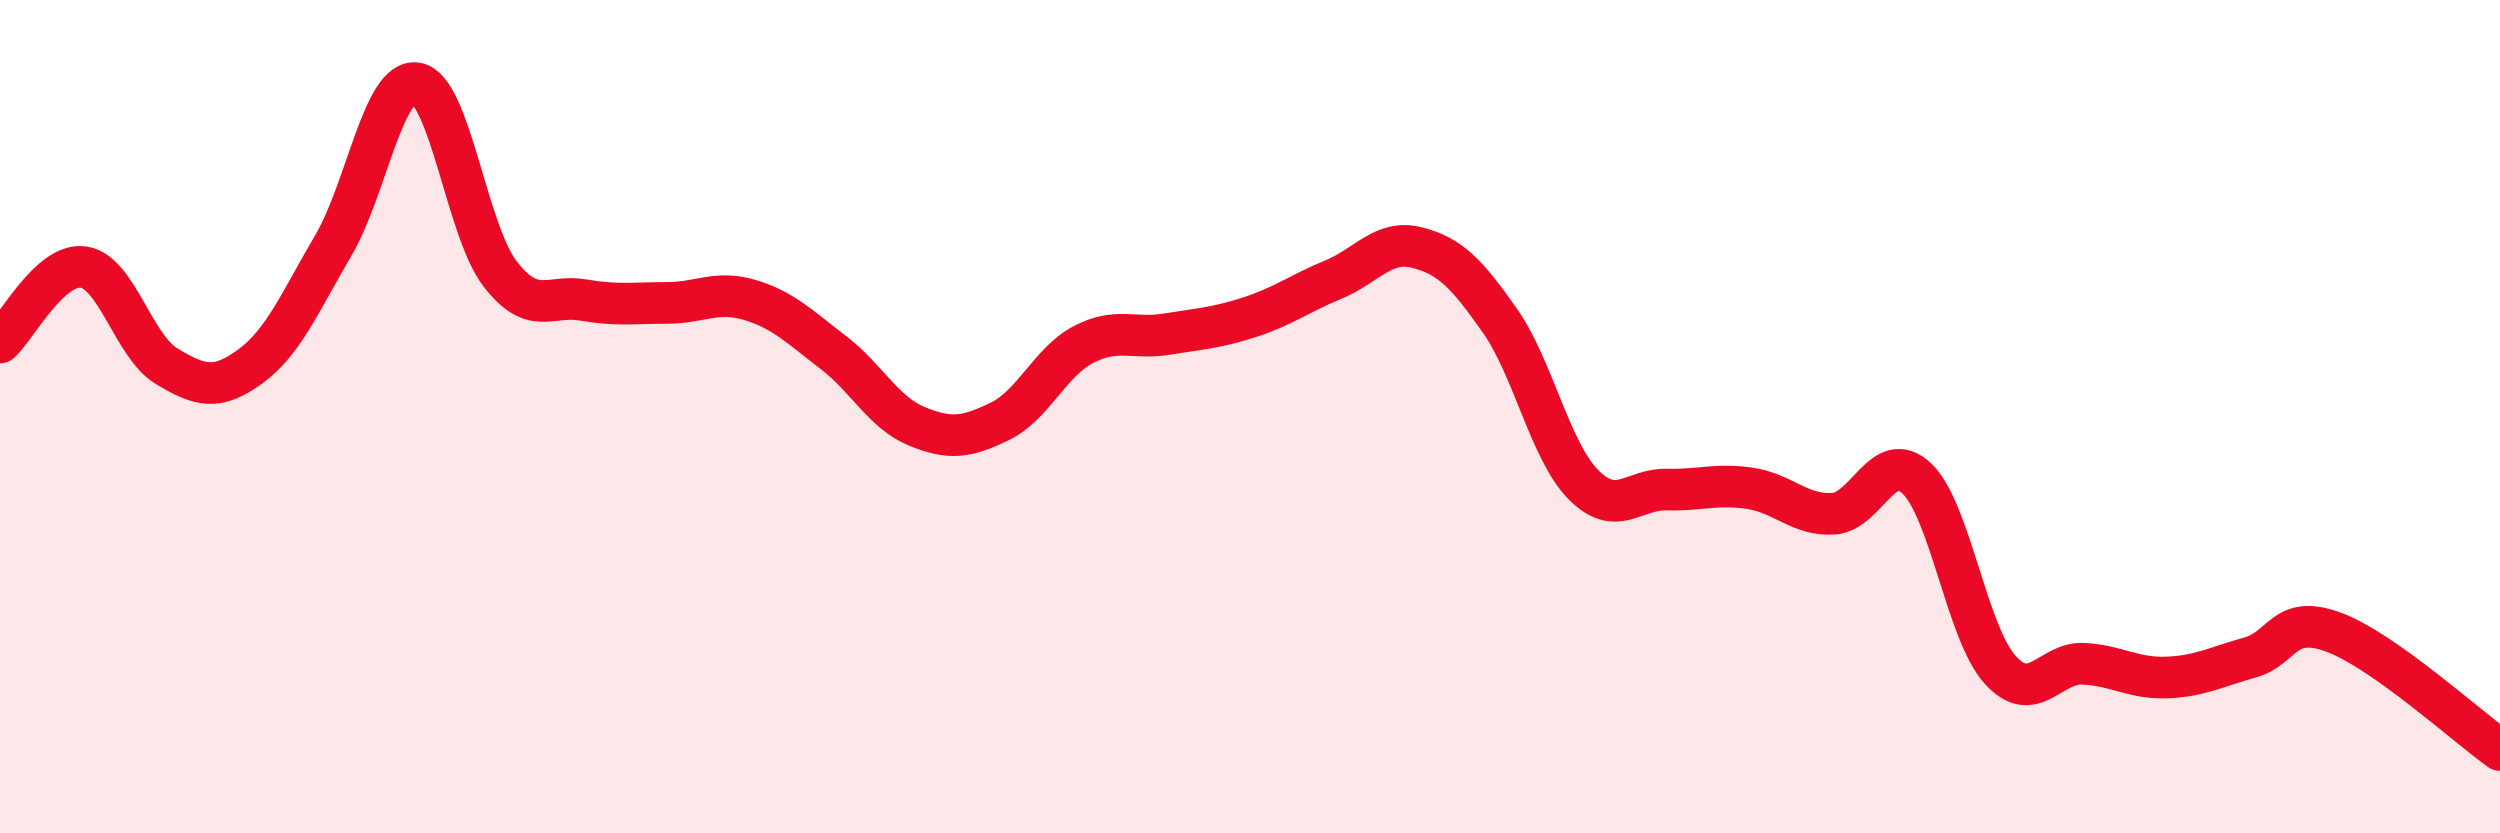
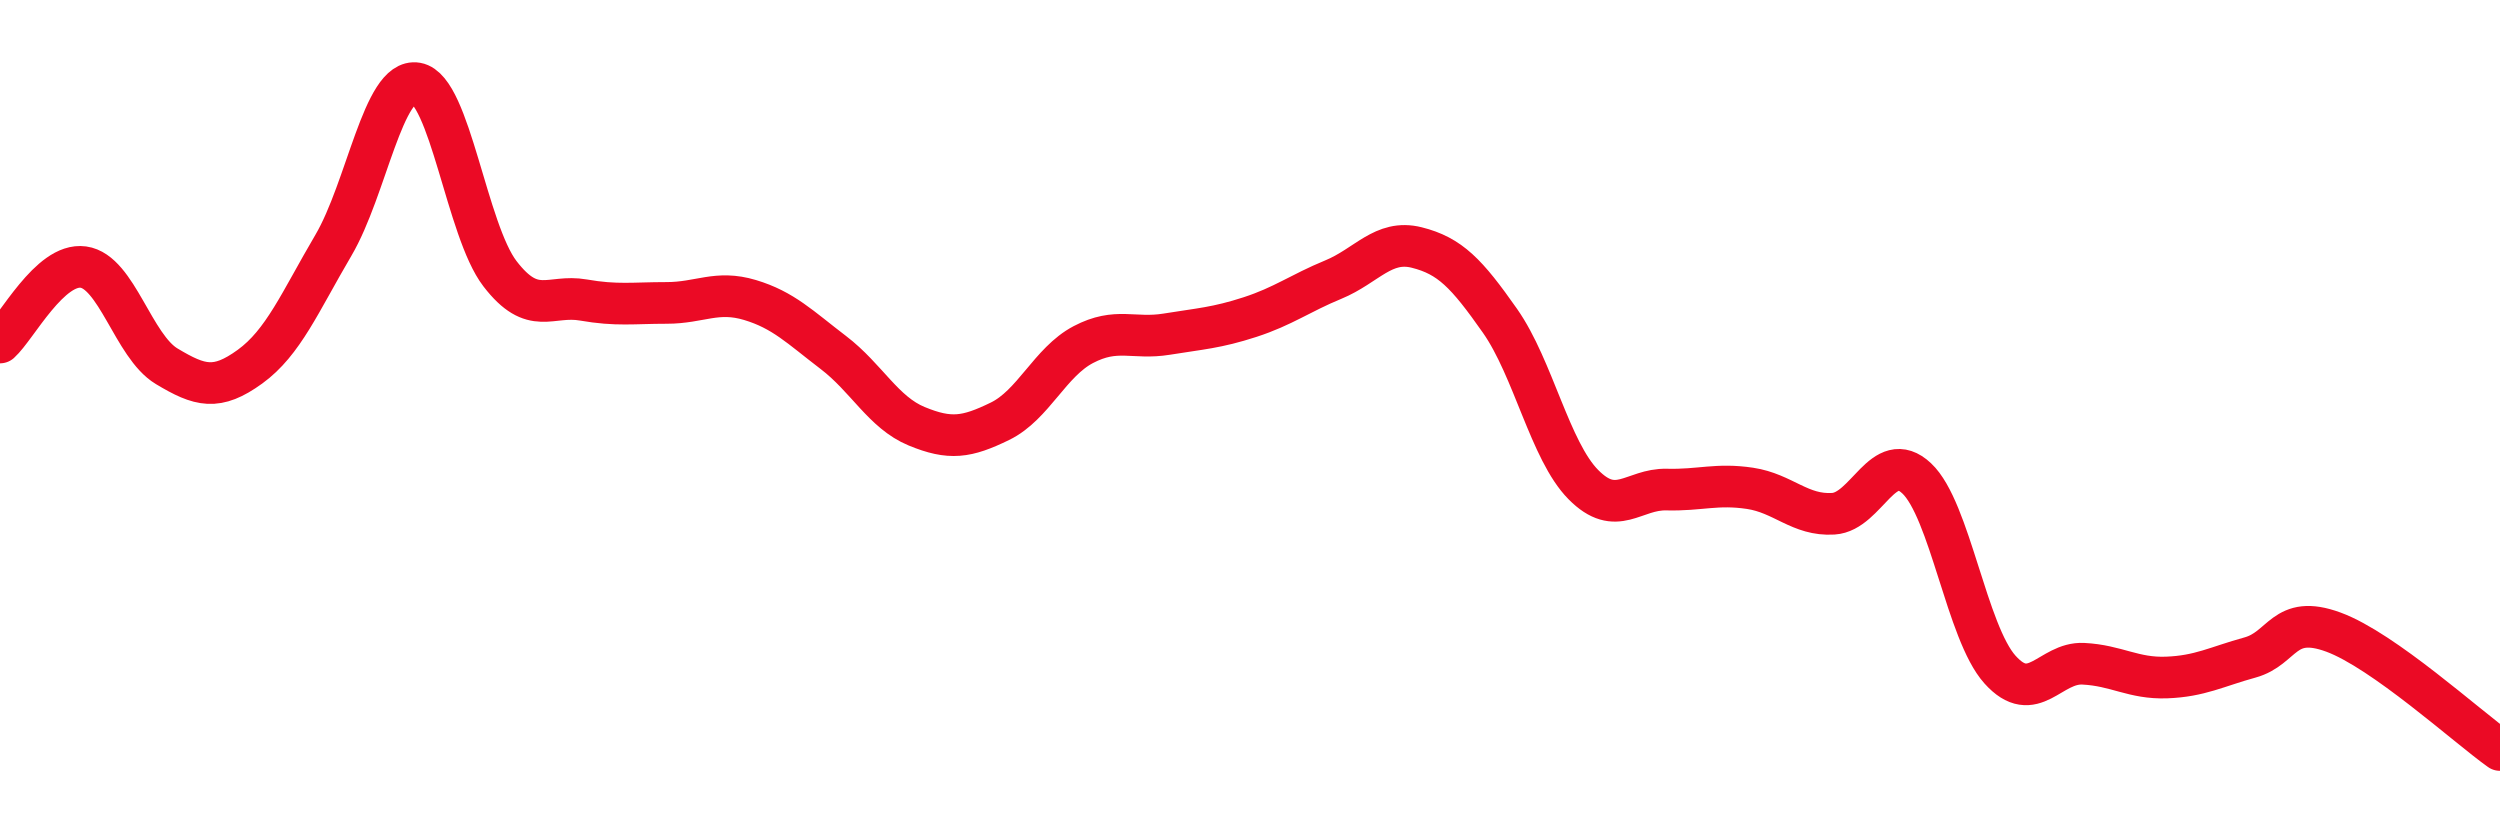
<svg xmlns="http://www.w3.org/2000/svg" width="60" height="20" viewBox="0 0 60 20">
-   <path d="M 0,8.22 C 0.4,7.86 1.2,6.3 2,6.41 C 2.8,6.52 3.2,8.31 4,8.79 C 4.8,9.27 5.2,9.38 6,8.8 C 6.8,8.22 7.2,7.25 8,5.89 C 8.8,4.53 9.2,1.86 10,2 C 10.8,2.14 11.2,5.53 12,6.57 C 12.8,7.61 13.2,7.06 14,7.2 C 14.8,7.34 15.2,7.27 16,7.27 C 16.8,7.27 17.2,6.96 18,7.2 C 18.8,7.44 19.2,7.85 20,8.46 C 20.8,9.07 21.2,9.9 22,10.23 C 22.8,10.56 23.2,10.5 24,10.11 C 24.8,9.72 25.2,8.69 26,8.27 C 26.8,7.85 27.2,8.15 28,8.02 C 28.8,7.89 29.2,7.87 30,7.61 C 30.8,7.35 31.2,7.04 32,6.71 C 32.8,6.38 33.2,5.74 34,5.94 C 34.8,6.14 35.2,6.56 36,7.7 C 36.8,8.84 37.2,10.82 38,11.63 C 38.8,12.44 39.2,11.73 40,11.75 C 40.8,11.77 41.2,11.6 42,11.72 C 42.8,11.84 43.2,12.38 44,12.33 C 44.8,12.28 45.2,10.73 46,11.48 C 46.8,12.23 47.2,15.18 48,16.07 C 48.8,16.96 49.2,15.89 50,15.93 C 50.8,15.97 51.2,16.29 52,16.26 C 52.8,16.23 53.2,16 54,15.78 C 54.8,15.56 54.8,14.73 56,15.17 C 57.2,15.61 59.2,17.43 60,18L60 20L0 20Z" fill="#EB0A25" opacity="0.1" stroke-linecap="round" stroke-linejoin="round" />
  <path d="M 0,8.22 C 0.4,7.86 1.2,6.3 2,6.41 C 2.8,6.52 3.2,8.31 4,8.79 C 4.8,9.27 5.2,9.38 6,8.8 C 6.8,8.22 7.2,7.25 8,5.89 C 8.8,4.53 9.2,1.86 10,2 C 10.8,2.14 11.2,5.53 12,6.57 C 12.8,7.61 13.2,7.06 14,7.2 C 14.8,7.34 15.2,7.27 16,7.27 C 16.8,7.27 17.2,6.96 18,7.2 C 18.8,7.44 19.2,7.85 20,8.46 C 20.8,9.07 21.2,9.9 22,10.23 C 22.8,10.56 23.2,10.5 24,10.11 C 24.8,9.72 25.2,8.69 26,8.27 C 26.8,7.85 27.2,8.15 28,8.02 C 28.8,7.89 29.2,7.87 30,7.61 C 30.8,7.35 31.2,7.04 32,6.71 C 32.8,6.38 33.2,5.74 34,5.94 C 34.8,6.14 35.2,6.56 36,7.7 C 36.8,8.84 37.2,10.82 38,11.63 C 38.8,12.44 39.2,11.73 40,11.75 C 40.8,11.77 41.2,11.6 42,11.72 C 42.8,11.84 43.2,12.38 44,12.33 C 44.8,12.28 45.2,10.73 46,11.48 C 46.8,12.23 47.2,15.18 48,16.07 C 48.8,16.96 49.2,15.89 50,15.93 C 50.8,15.97 51.2,16.29 52,16.26 C 52.8,16.23 53.2,16 54,15.78 C 54.8,15.56 54.8,14.73 56,15.17 C 57.2,15.61 59.2,17.43 60,18" stroke="#EB0A25" stroke-width="1" fill="none" stroke-linecap="round" stroke-linejoin="round" />
</svg>